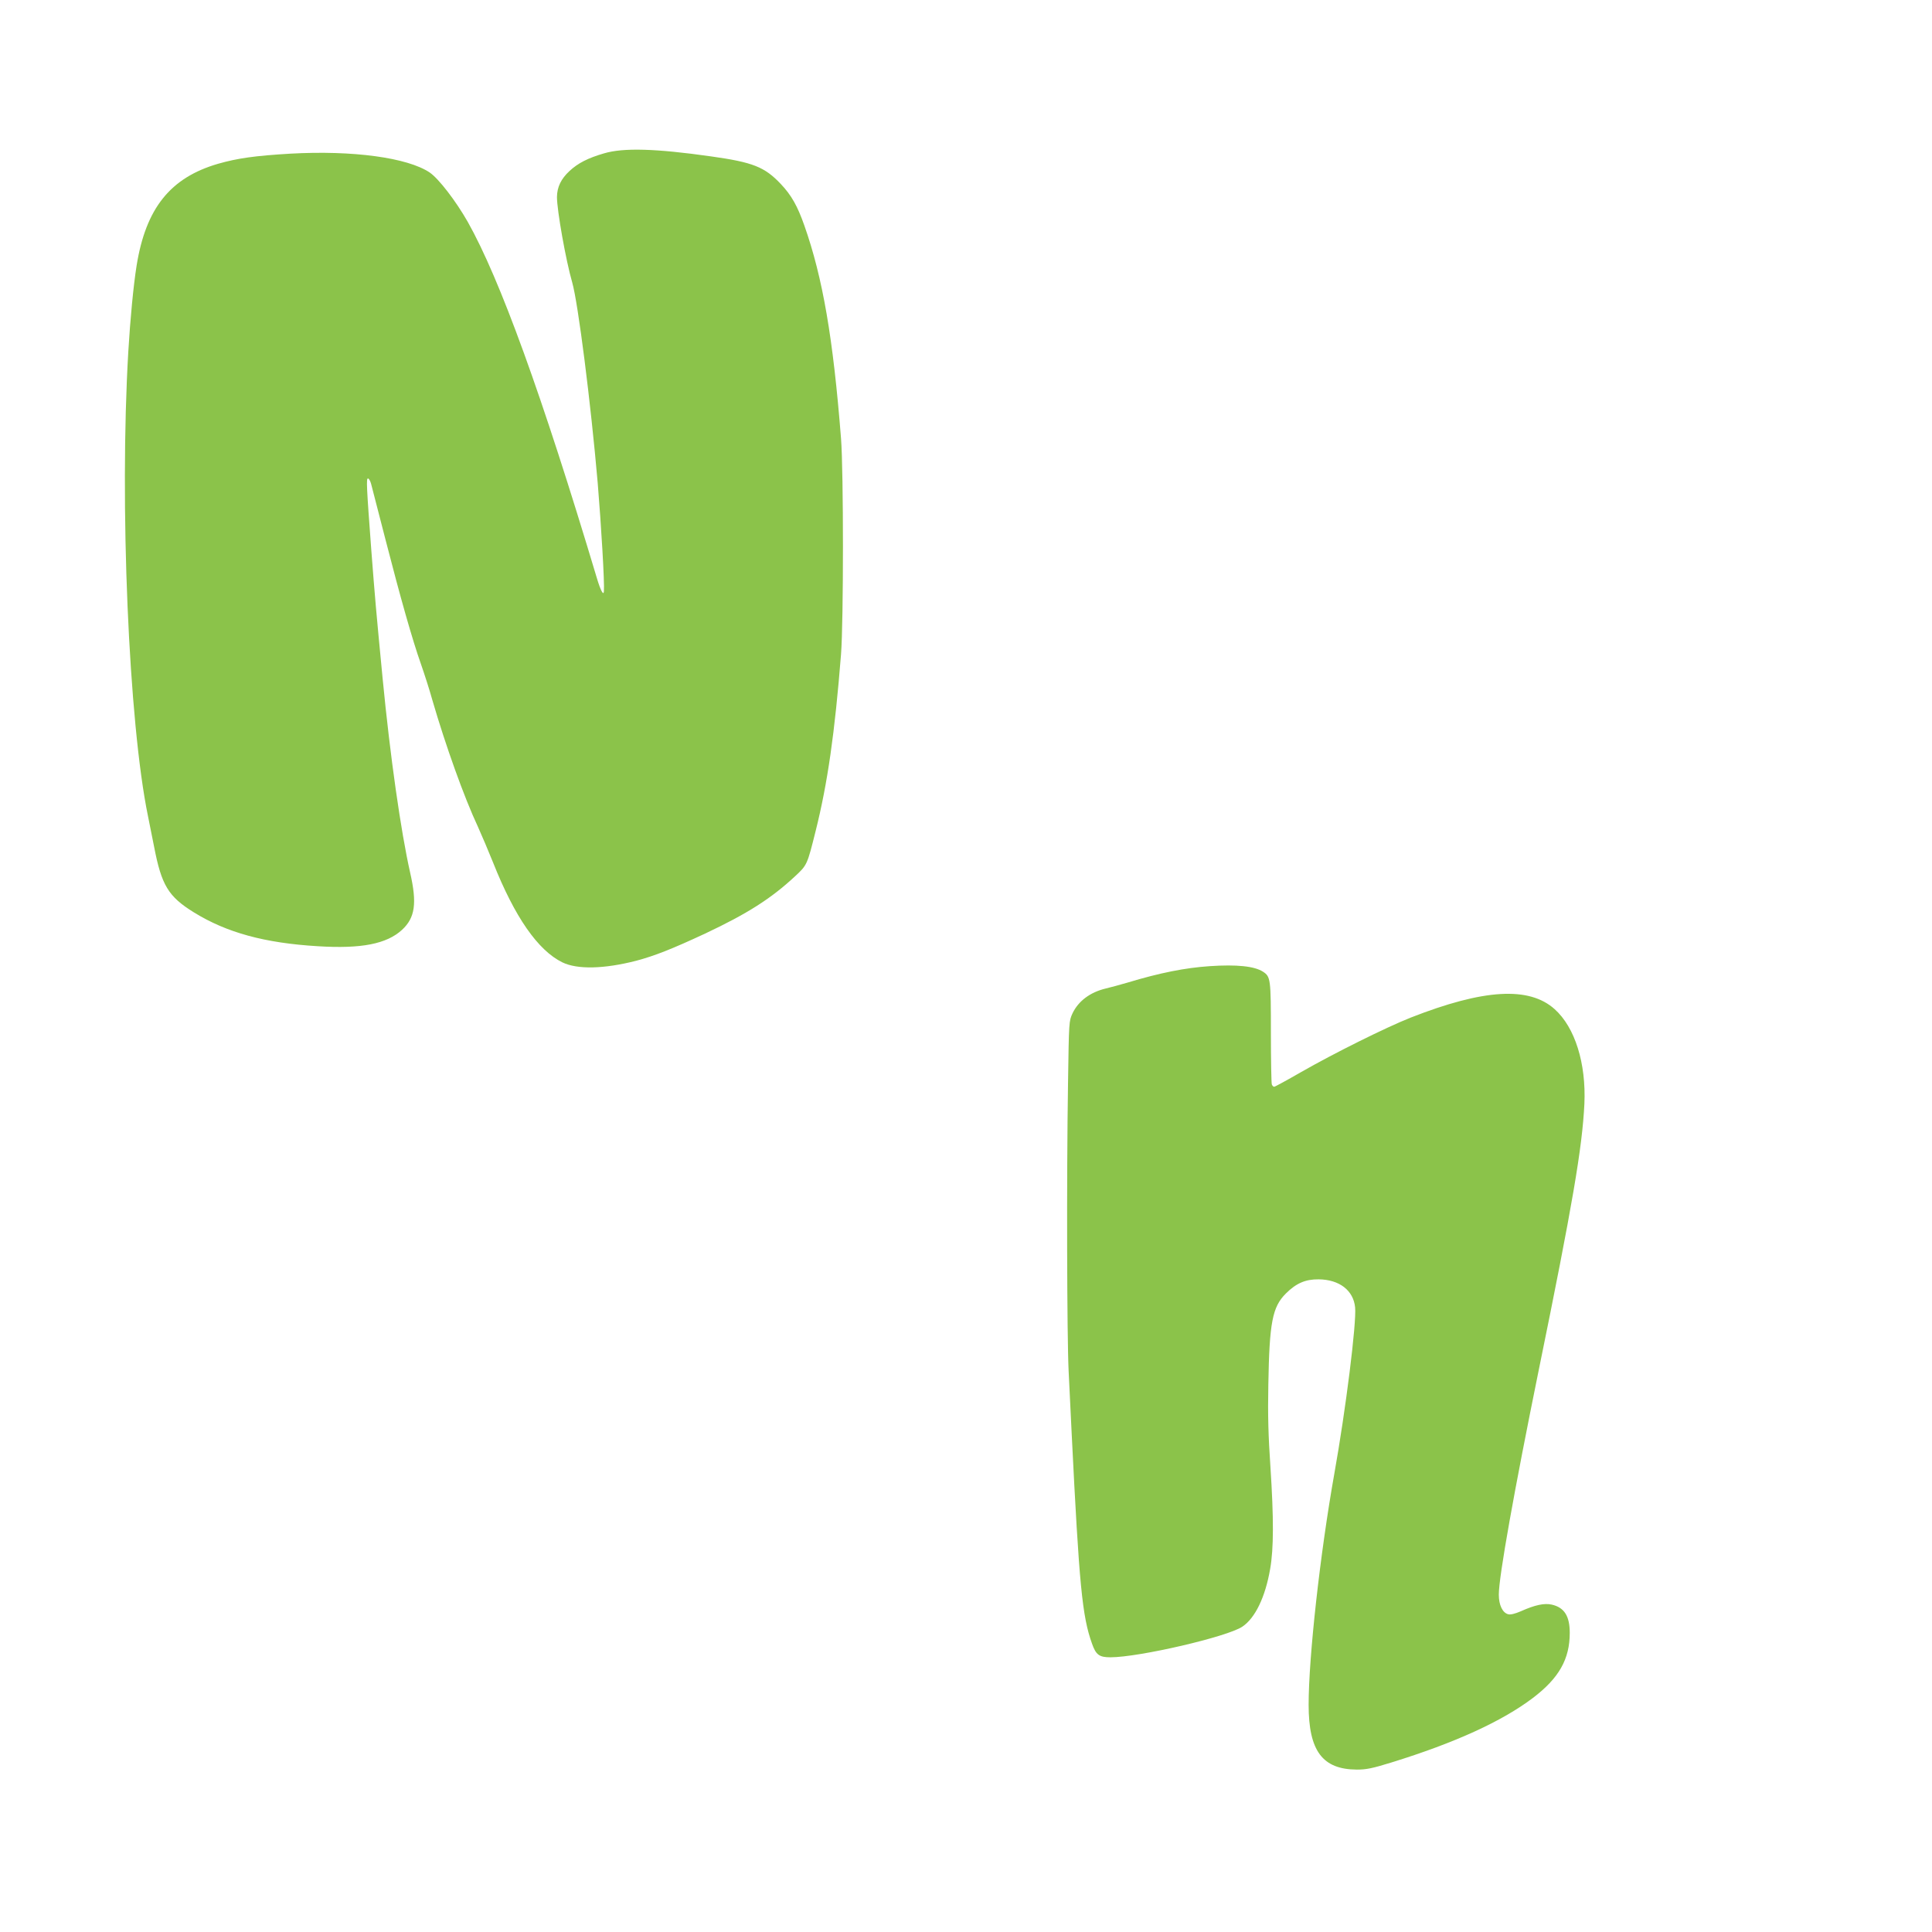
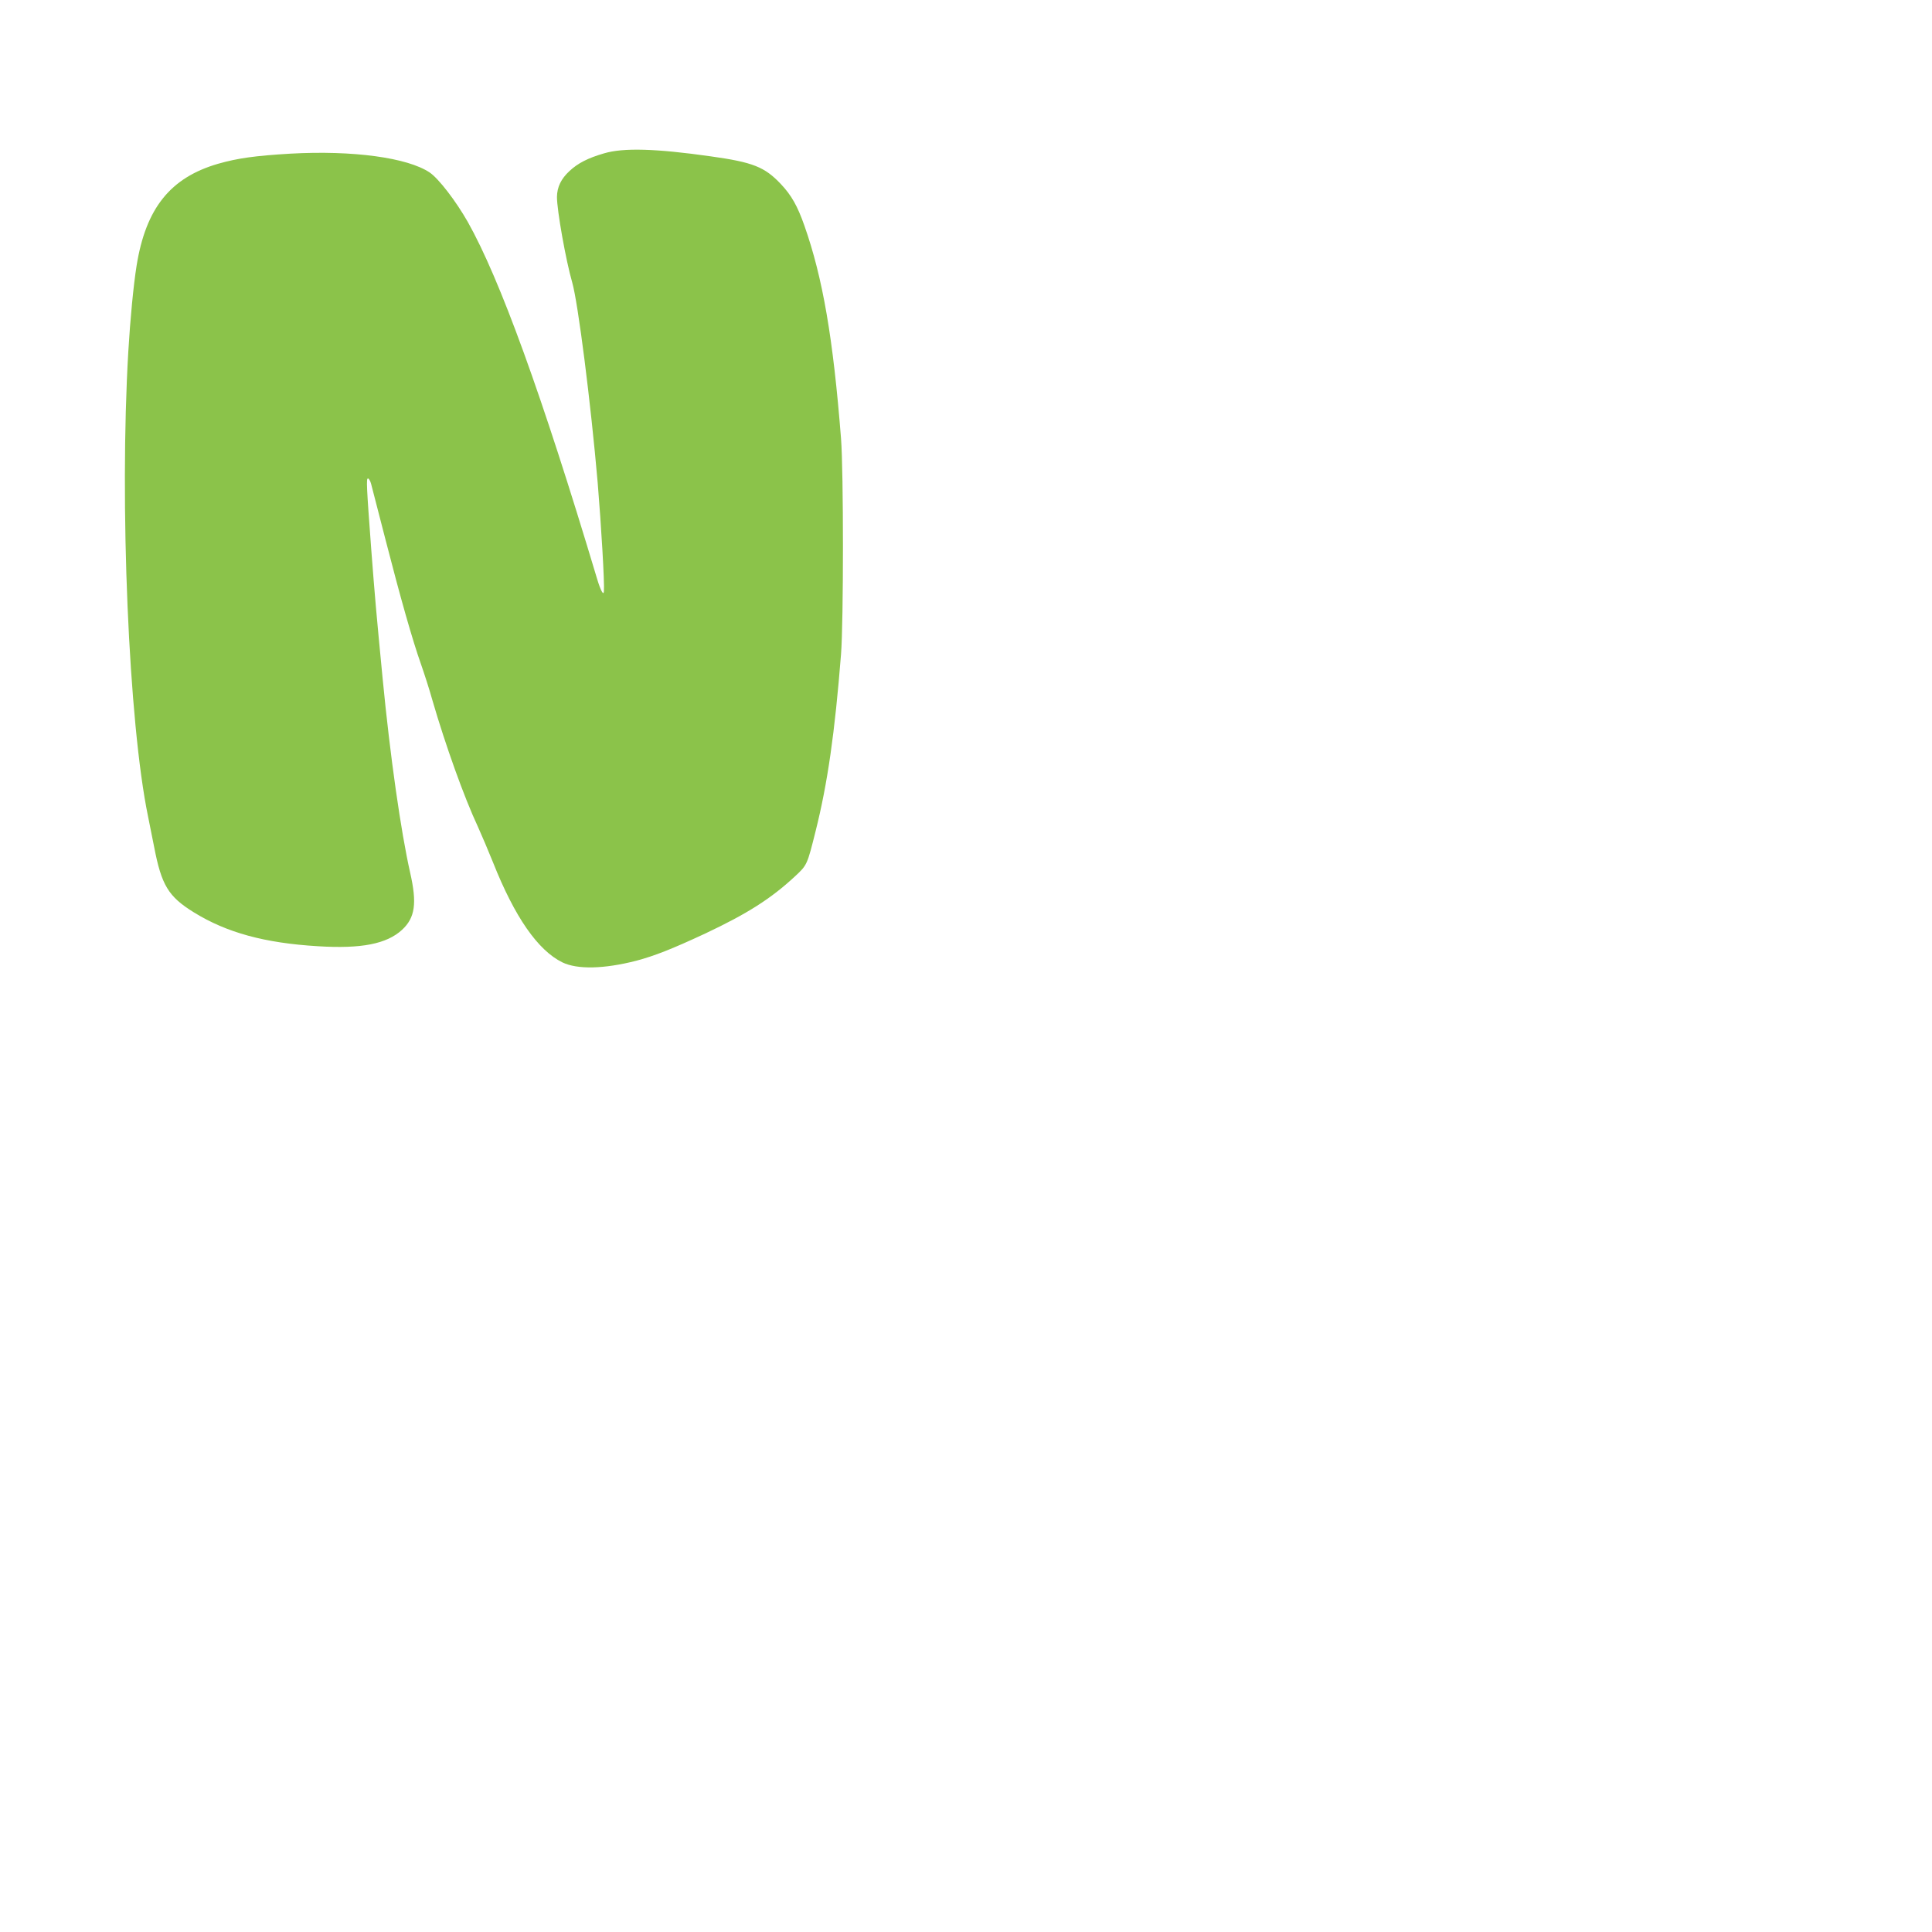
<svg xmlns="http://www.w3.org/2000/svg" version="1.0" width="1280pt" height="1280pt" viewBox="0 0 1280 1280" preserveAspectRatio="xMidYMid meet">
  <g transform="translate(0,1280) scale(0.1,-0.1)" fill="#8bc34a" stroke="none">
    <path d="M4002 11784 c-107 -31 -173 -65 -229 -117 -56 -52 -82 -106 -83 -172 0 -89 59 -421 101 -566 39 -136 123 -798 169 -1329 23 -278 46 -663 41 -718 -2 -31 -22 5 -46 86 -365 1218 -644 1986 -856 2362 -79 139 -193 287 -252 327 -147 99 -511 148 -923 125 -235 -14 -349 -30 -479 -67 -317 -92 -479 -295 -540 -675 -21 -132 -42 -351 -55 -570 -59 -1009 2 -2457 131 -3080 16 -80 34 -170 40 -200 49 -255 94 -330 264 -435 217 -134 469 -203 821 -224 288 -18 456 15 558 109 86 80 100 175 53 380 -61 271 -132 767 -182 1285 -44 456 -51 538 -75 850 -32 428 -34 475 -22 475 6 0 16 -17 21 -37 5 -21 48 -186 95 -368 99 -385 178 -664 235 -825 22 -63 57 -171 76 -240 86 -296 210 -643 302 -839 24 -53 69 -159 100 -236 143 -360 296 -581 459 -661 99 -48 276 -44 490 11 120 32 235 77 456 180 278 131 436 231 595 379 81 75 81 77 137 301 79 315 127 651 168 1170 17 216 17 1214 0 1430 -52 663 -121 1065 -243 1411 -45 128 -85 200 -156 275 -107 113 -184 144 -463 183 -366 52 -580 58 -708 20z" />
-     <path d="M8015 6399 c-163 -11 -330 -44 -545 -109 -52 -15 -117 -33 -144 -39 -104 -25 -181 -83 -220 -164 -24 -52 -24 -54 -30 -457 -10 -631 -7 -1694 4 -1915 5 -110 14 -294 20 -410 50 -1012 70 -1214 135 -1395 26 -74 48 -90 122 -90 189 0 775 136 874 203 85 57 152 196 184 382 24 135 24 337 2 675 -14 204 -18 345 -14 545 7 415 27 516 116 605 68 68 130 95 217 94 137 -1 231 -73 242 -186 10 -102 -62 -678 -138 -1103 -94 -529 -170 -1213 -170 -1530 0 -306 92 -428 320 -429 62 0 102 8 228 47 424 131 733 273 937 427 174 132 245 258 245 432 0 111 -36 168 -119 187 -50 11 -111 -2 -205 -44 -37 -16 -68 -24 -83 -20 -38 9 -63 61 -63 130 0 119 101 684 266 1495 222 1086 287 1467 301 1757 12 268 -62 506 -197 627 -169 152 -470 134 -954 -56 -162 -64 -508 -236 -728 -362 -92 -53 -171 -96 -176 -96 -6 0 -13 7 -16 16 -3 9 -6 164 -6 345 0 354 -2 368 -52 401 -57 37 -174 49 -353 37z" />
  </g>
</svg>